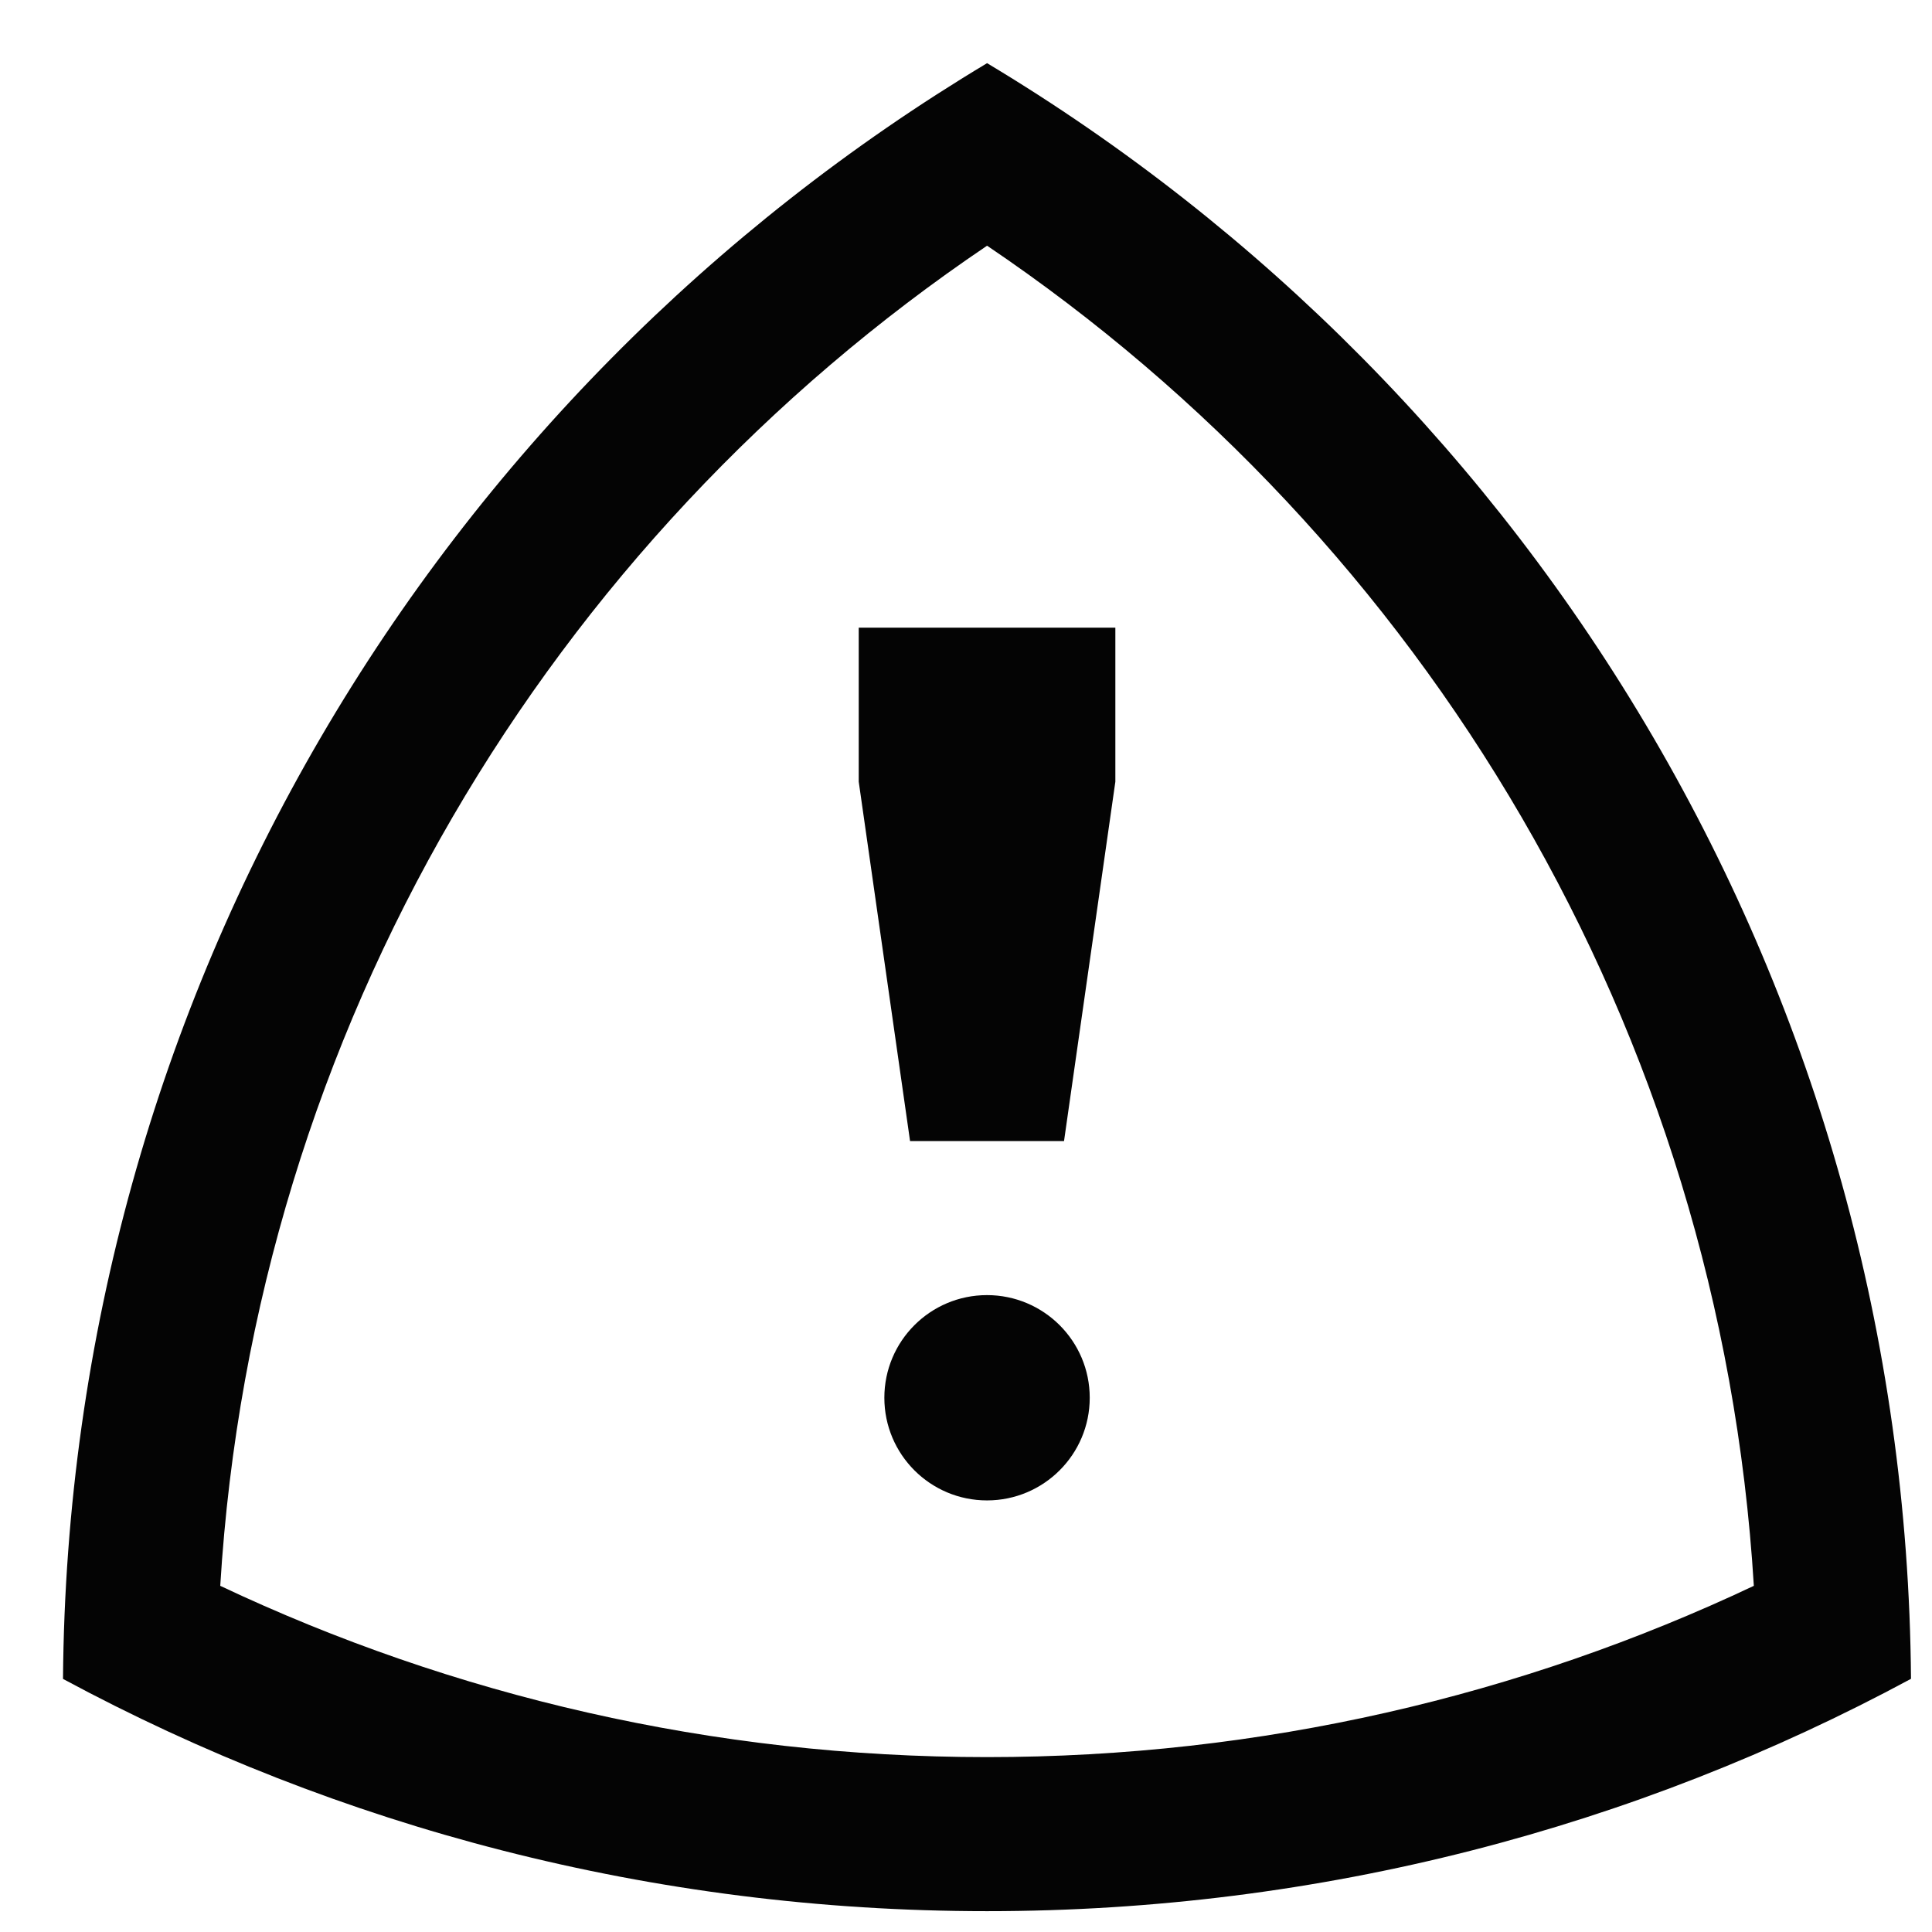
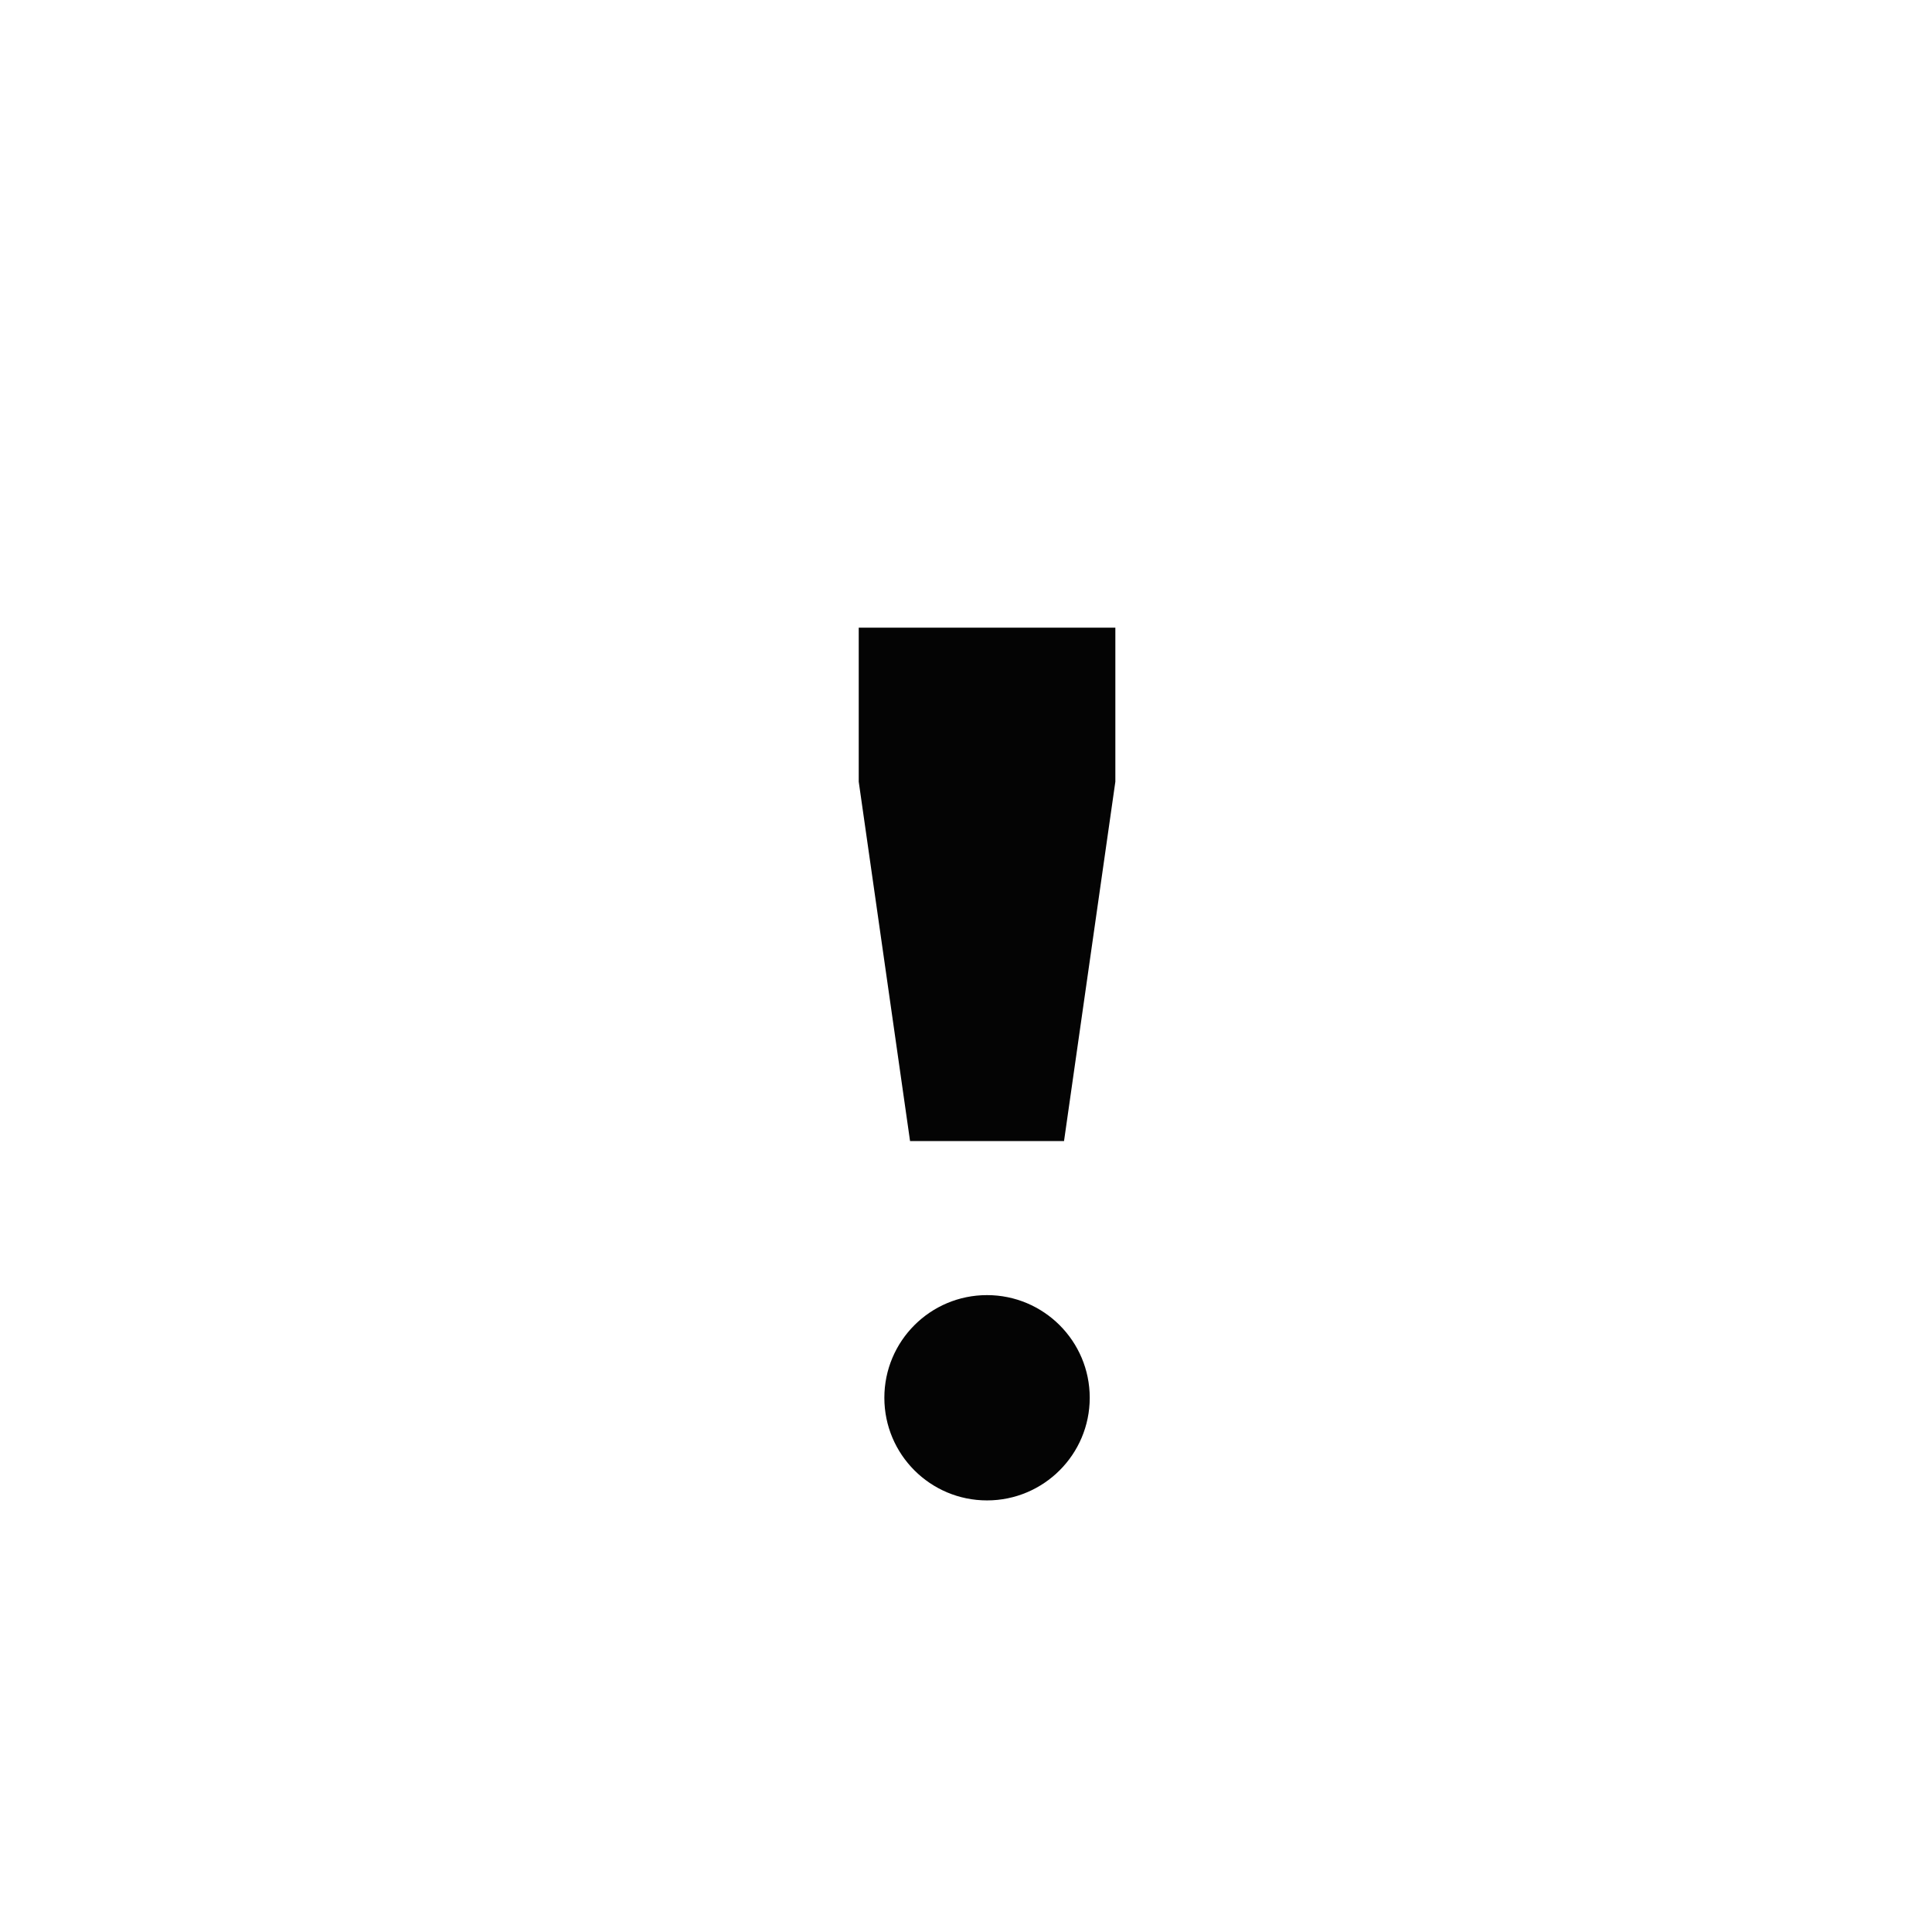
<svg xmlns="http://www.w3.org/2000/svg" width="23" height="23" viewBox="0 0 23 23" fill="none">
  <path d="M12.667 13.584L13.278 9.306V7.472H10.223V9.306L10.834 13.584H12.667Z" fill="#040404" />
  <path d="M11.75 17.862C12.425 17.862 12.973 17.315 12.973 16.64C12.973 15.965 12.425 15.418 11.75 15.418C11.075 15.418 10.528 15.965 10.528 16.64C10.528 17.315 11.075 17.862 11.75 17.862Z" fill="#040404" />
-   <path fill-rule="evenodd" clip-rule="evenodd" d="M11.751 0.752C5.207 4.676 0.812 11.816 0.75 19.987C4.025 21.751 7.771 22.752 11.75 22.752C15.73 22.752 19.476 21.751 22.75 19.986C22.689 11.816 18.294 4.676 11.751 0.752ZM2.622 18.879C5.389 20.186 8.482 20.918 11.75 20.918C15.019 20.918 18.112 20.186 20.879 18.879C20.475 12.238 16.953 6.437 11.751 2.925C6.548 6.437 3.026 12.238 2.622 18.879Z" fill="#040404" />
</svg>